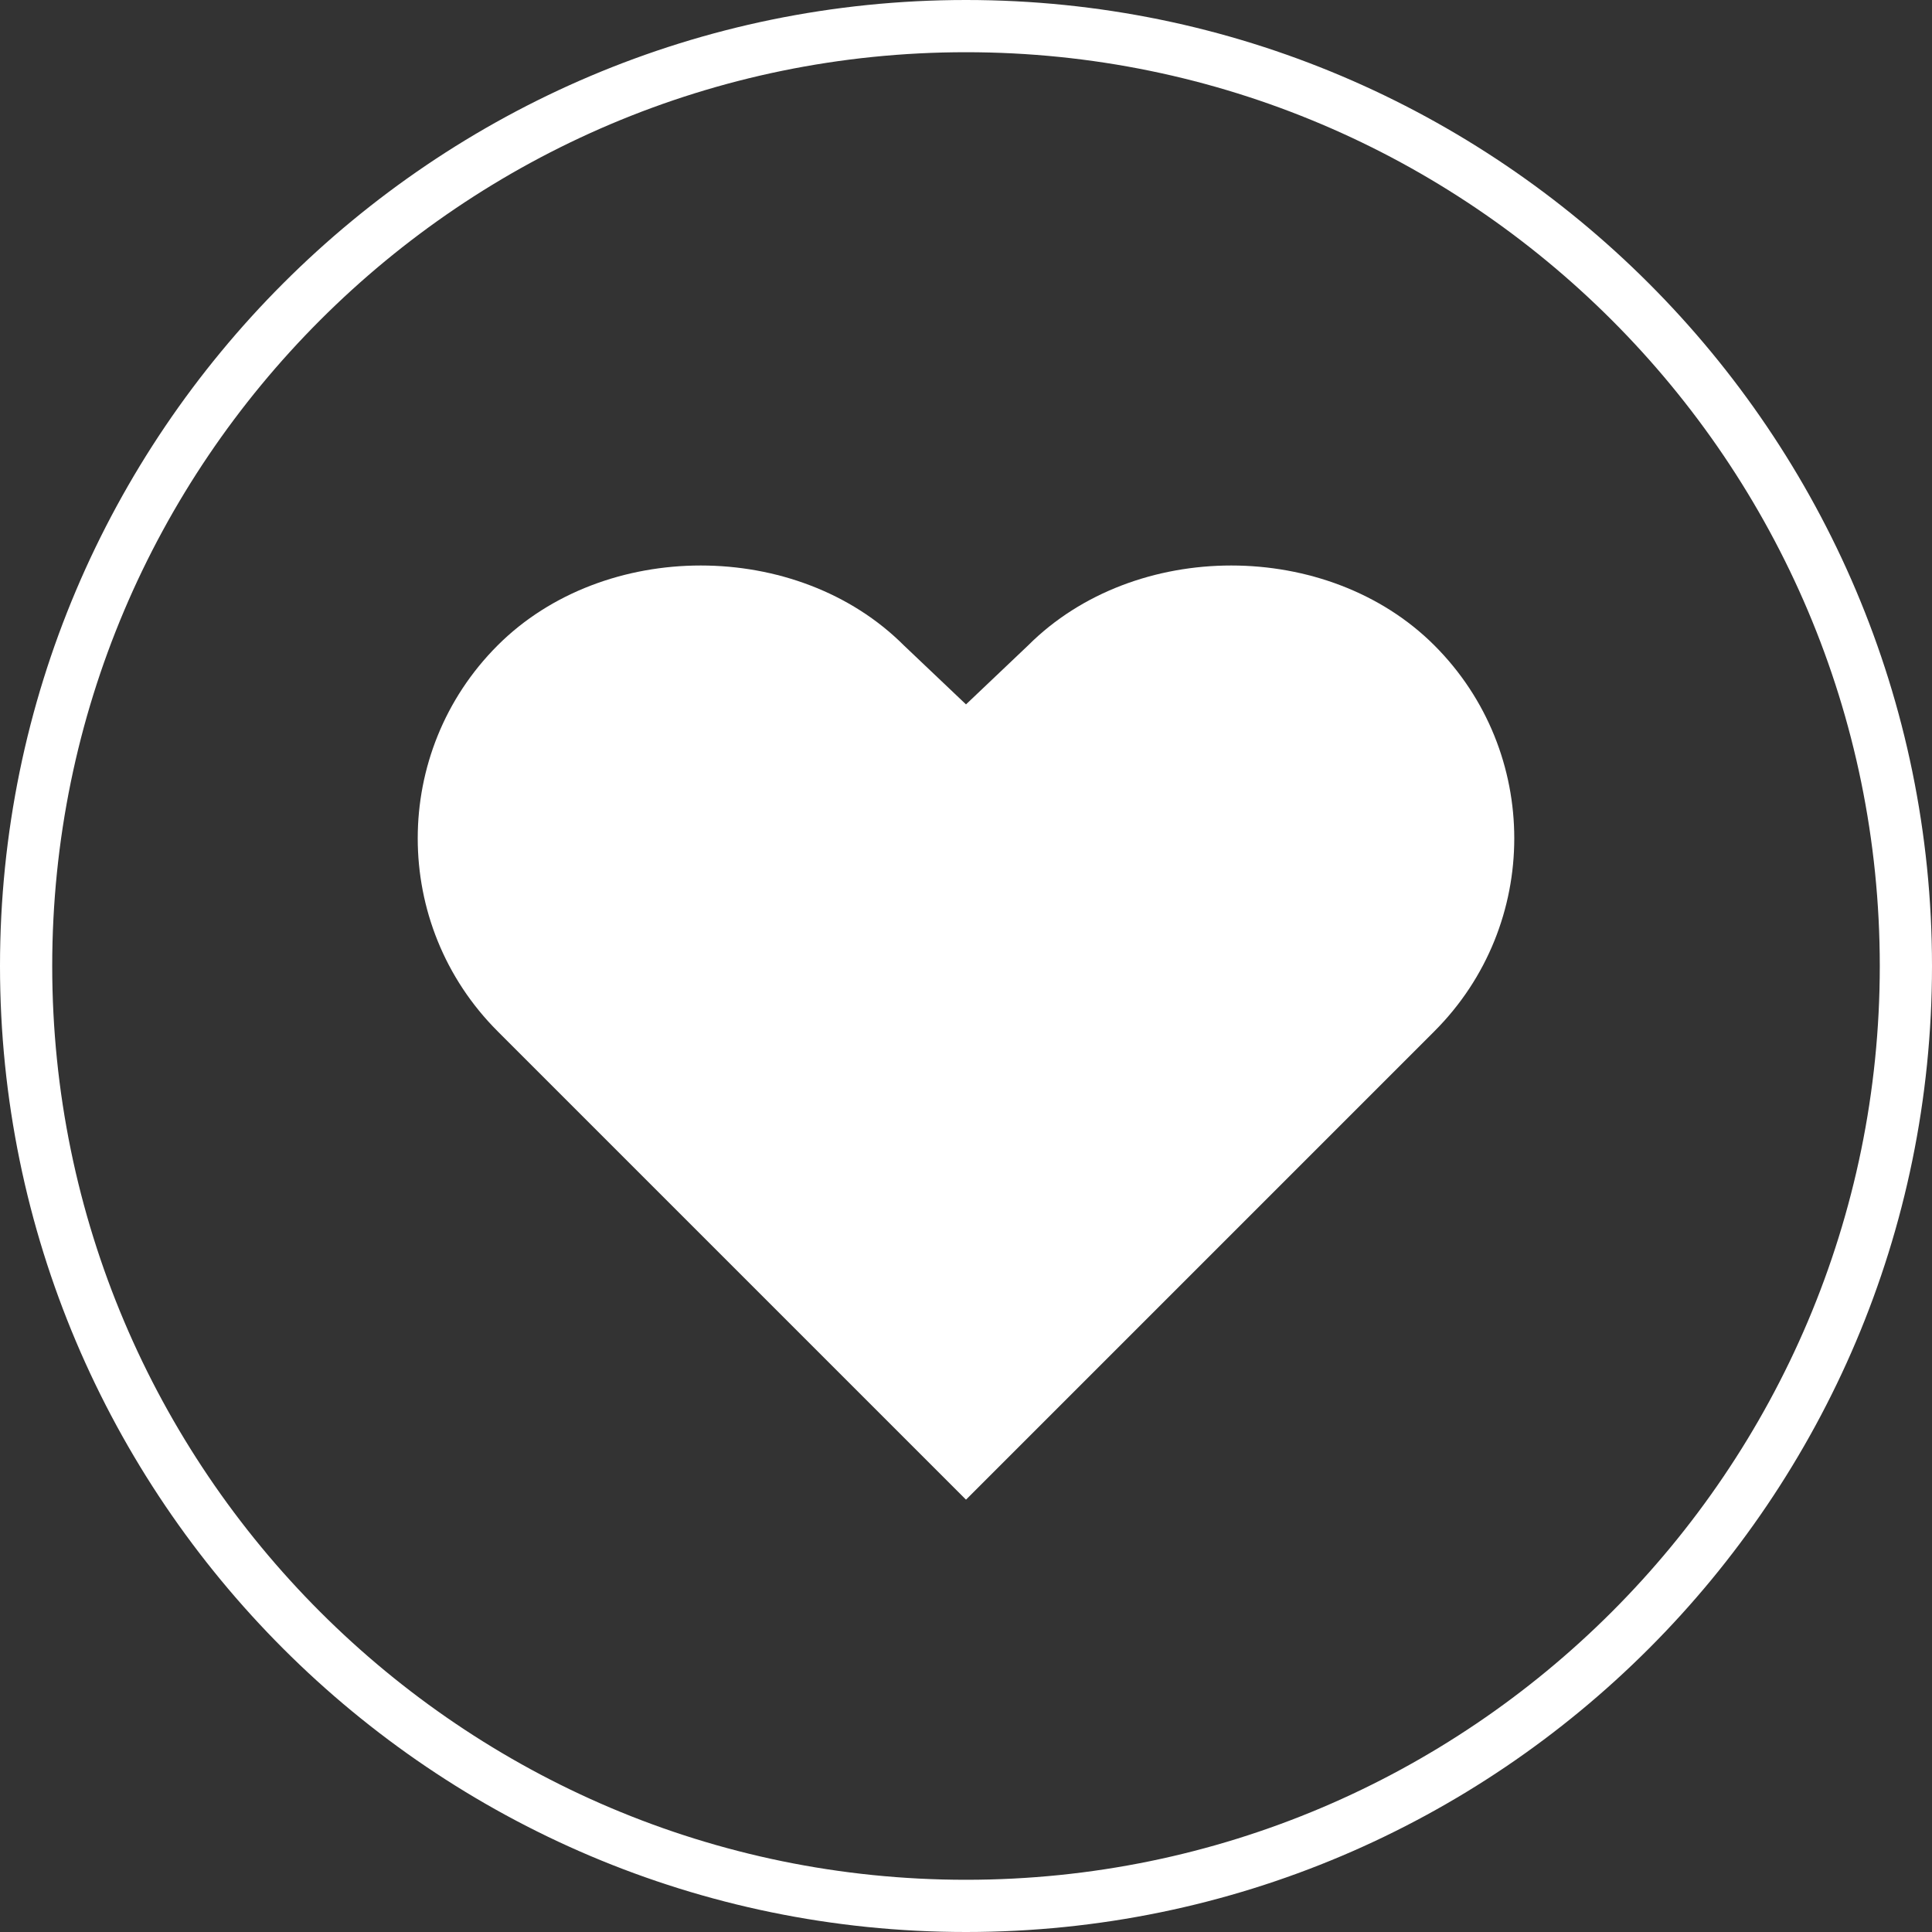
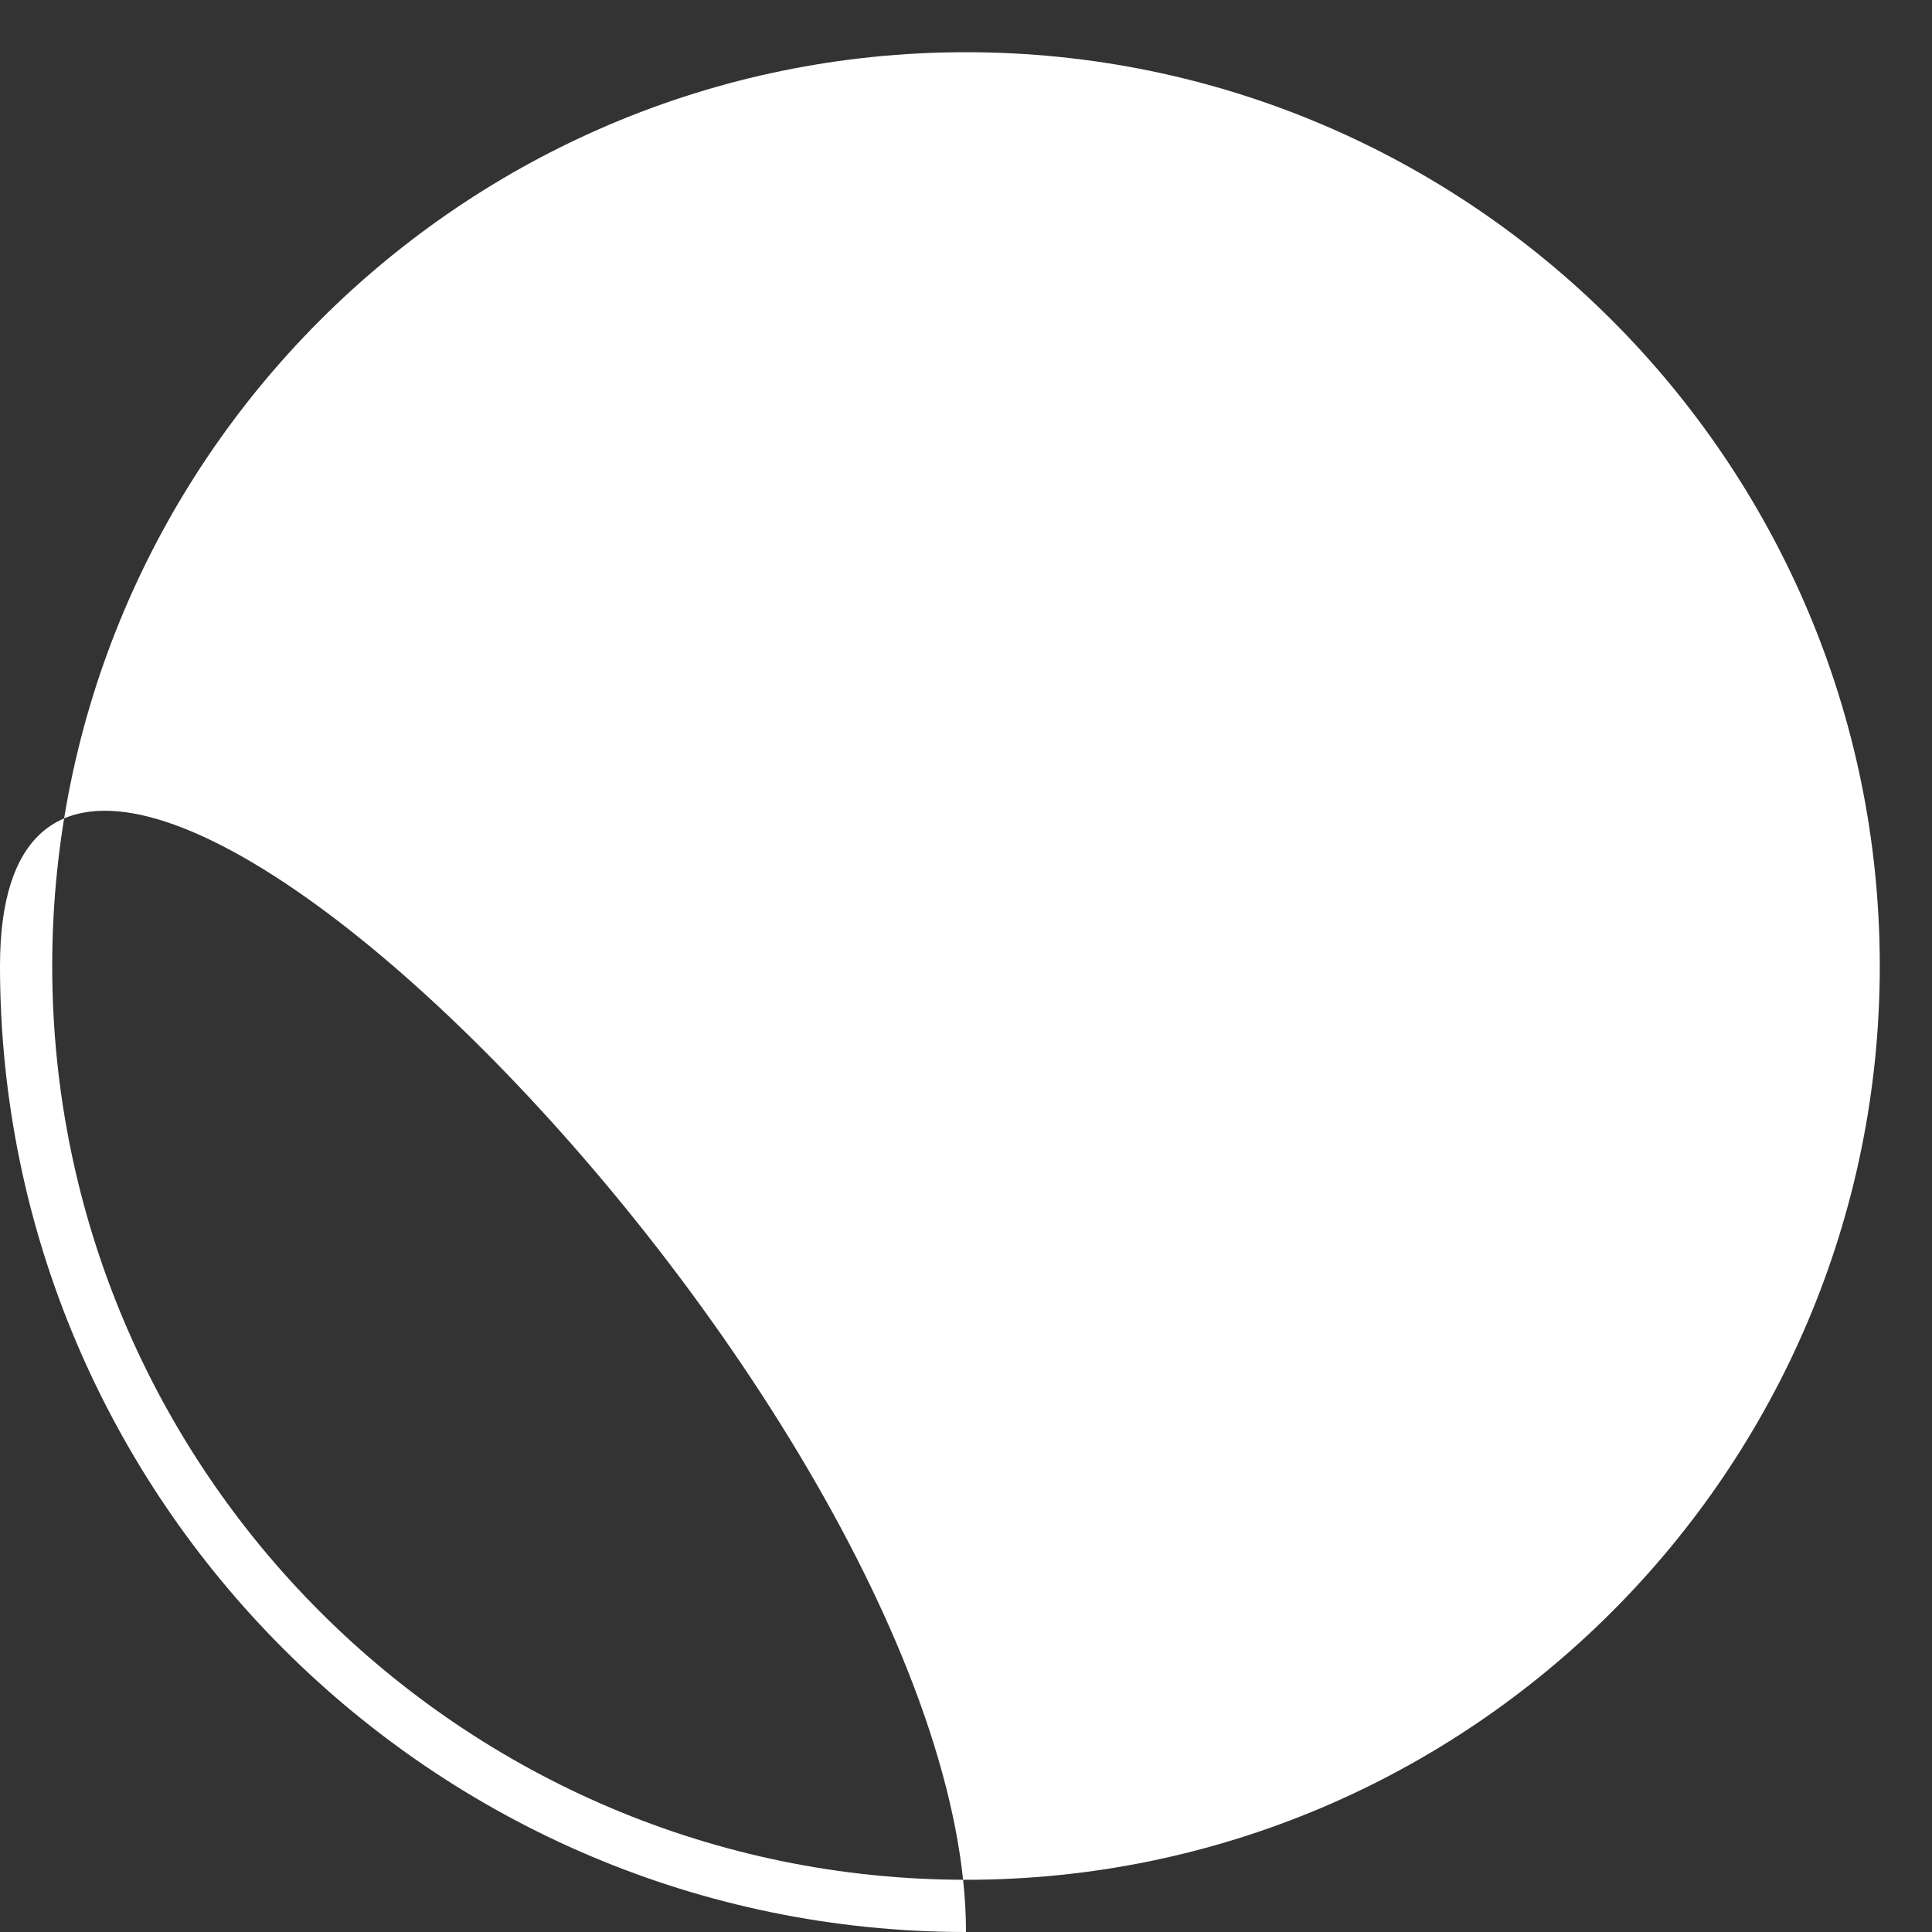
<svg xmlns="http://www.w3.org/2000/svg" id="Layer_2" data-name="Layer 2" viewBox="0 0 37 37">
  <rect x="0" y="0" width="37" height="37" fill="#333333" stroke="none" />
  <defs>
    <style>      .cls-1 {        fill: #fff;        stroke-width: 0px;      }    </style>
  </defs>
  <g id="Layer_1-2" data-name="Layer 1">
    <g>
-       <path class="cls-1" d="m18.5,28.72l8.97-8.97c2.04-2.04,2.04-5.35,0-7.39-2.04-2.04-5.74-2.04-7.78,0l-1.19,1.13-1.19-1.13c-2.04-2.04-5.74-2.04-7.78,0-2.04,2.04-2.04,5.35,0,7.39l8.97,8.97Z" />
-       <path class="cls-1" d="m18.5,37C8.3,37,0,28.7,0,18.5S8.3,0,18.5,0s18.5,8.3,18.5,18.5-8.3,18.5-18.5,18.5Zm0-36C8.85,1,1,8.85,1,18.5s7.85,17.5,17.5,17.5,17.5-7.85,17.5-17.5S28.15,1,18.5,1Z" />
+       <path class="cls-1" d="m18.5,37C8.3,37,0,28.7,0,18.5s18.5,8.3,18.5,18.5-8.3,18.5-18.5,18.5Zm0-36C8.85,1,1,8.85,1,18.5s7.85,17.5,17.5,17.5,17.5-7.85,17.5-17.5S28.15,1,18.5,1Z" />
    </g>
  </g>
</svg>